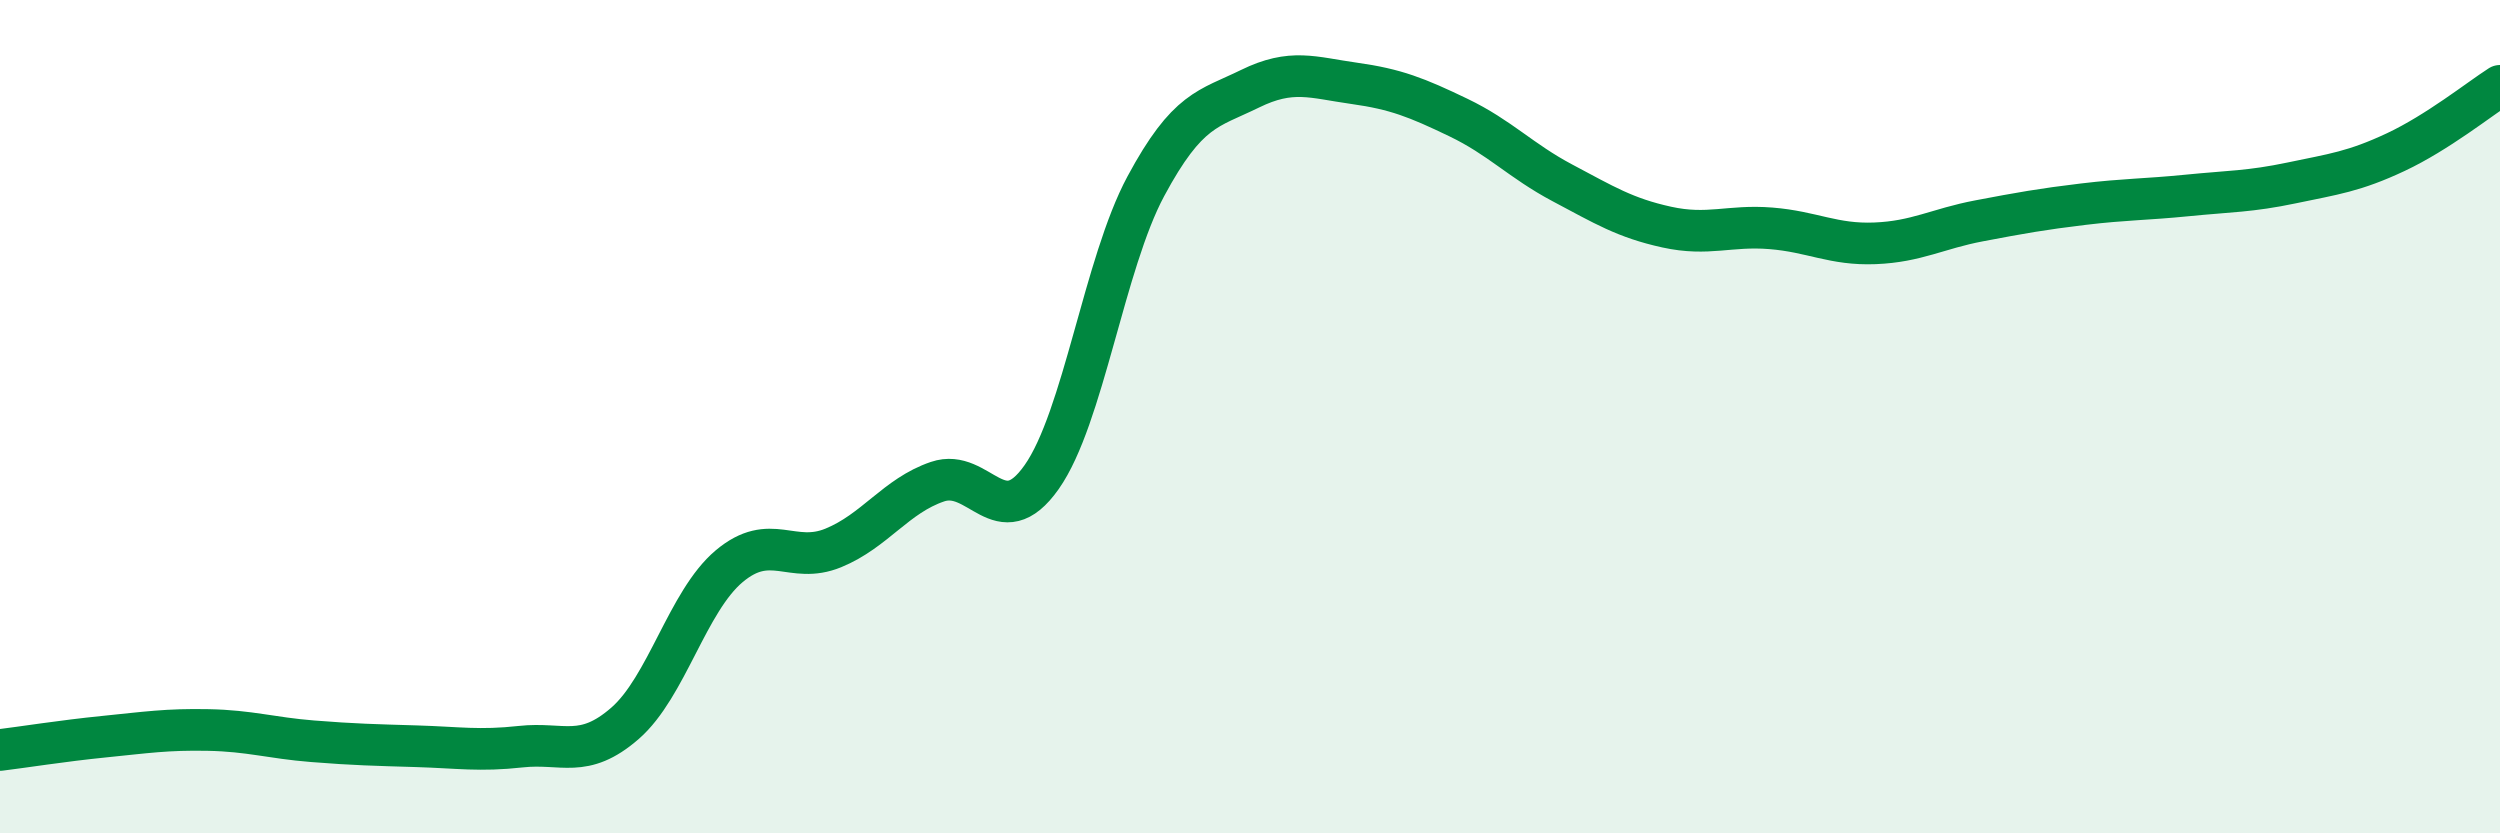
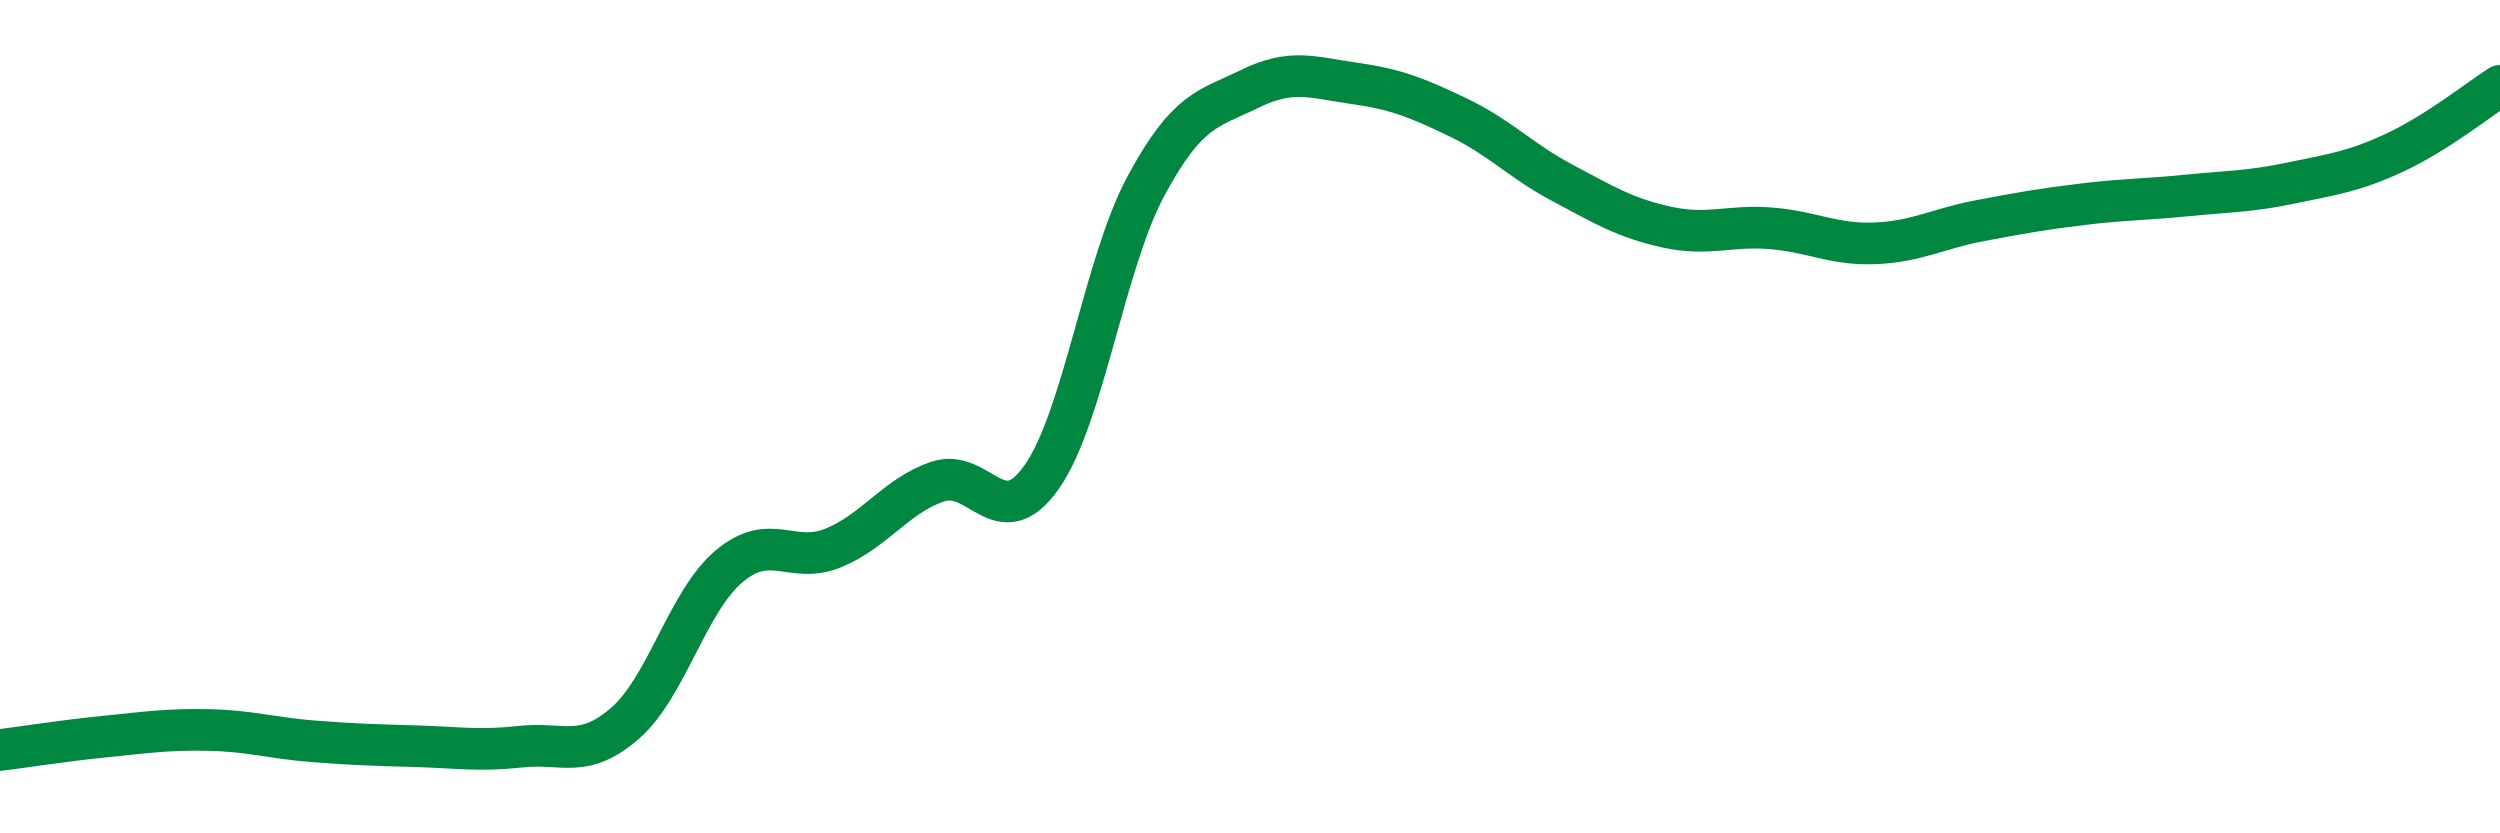
<svg xmlns="http://www.w3.org/2000/svg" width="60" height="20" viewBox="0 0 60 20">
-   <path d="M 0,18 C 0.5,17.94 1.5,17.78 2.5,17.68 C 3.5,17.58 4,17.5 5,17.52 C 6,17.54 6.5,17.71 7.5,17.79 C 8.5,17.87 9,17.88 10,17.91 C 11,17.94 11.5,18.03 12.5,17.92 C 13.5,17.81 14,18.23 15,17.36 C 16,16.49 16.5,14.43 17.5,13.59 C 18.5,12.75 19,13.56 20,13.15 C 21,12.74 21.5,11.9 22.5,11.56 C 23.5,11.22 24,12.87 25,11.45 C 26,10.03 26.5,6.33 27.5,4.47 C 28.5,2.61 29,2.62 30,2.13 C 31,1.64 31.5,1.86 32.5,2 C 33.5,2.14 34,2.34 35,2.82 C 36,3.3 36.5,3.86 37.5,4.39 C 38.5,4.92 39,5.23 40,5.45 C 41,5.67 41.5,5.4 42.5,5.48 C 43.5,5.56 44,5.88 45,5.84 C 46,5.8 46.5,5.49 47.5,5.3 C 48.5,5.11 49,5.02 50,4.9 C 51,4.78 51.5,4.79 52.5,4.69 C 53.5,4.59 54,4.6 55,4.39 C 56,4.18 56.5,4.12 57.5,3.65 C 58.5,3.18 59.5,2.38 60,2.06L60 20L0 20Z" fill="#008740" opacity="0.1" stroke-linecap="round" stroke-linejoin="round" />
  <path d="M 0,18 C 0.5,17.94 1.5,17.78 2.5,17.68 C 3.5,17.58 4,17.5 5,17.52 C 6,17.54 6.5,17.71 7.5,17.79 C 8.5,17.87 9,17.88 10,17.91 C 11,17.94 11.5,18.03 12.5,17.92 C 13.5,17.81 14,18.23 15,17.36 C 16,16.49 16.5,14.43 17.5,13.59 C 18.5,12.75 19,13.56 20,13.15 C 21,12.74 21.5,11.9 22.5,11.56 C 23.5,11.22 24,12.87 25,11.45 C 26,10.03 26.5,6.33 27.5,4.47 C 28.5,2.61 29,2.62 30,2.13 C 31,1.64 31.5,1.86 32.5,2 C 33.5,2.14 34,2.34 35,2.82 C 36,3.3 36.5,3.86 37.5,4.39 C 38.5,4.92 39,5.23 40,5.45 C 41,5.67 41.5,5.4 42.5,5.48 C 43.5,5.56 44,5.88 45,5.84 C 46,5.8 46.5,5.49 47.5,5.3 C 48.5,5.11 49,5.02 50,4.9 C 51,4.78 51.5,4.79 52.5,4.69 C 53.5,4.59 54,4.6 55,4.39 C 56,4.18 56.5,4.12 57.5,3.65 C 58.5,3.18 59.5,2.38 60,2.06" stroke="#008740" stroke-width="1" fill="none" stroke-linecap="round" stroke-linejoin="round" />
</svg>